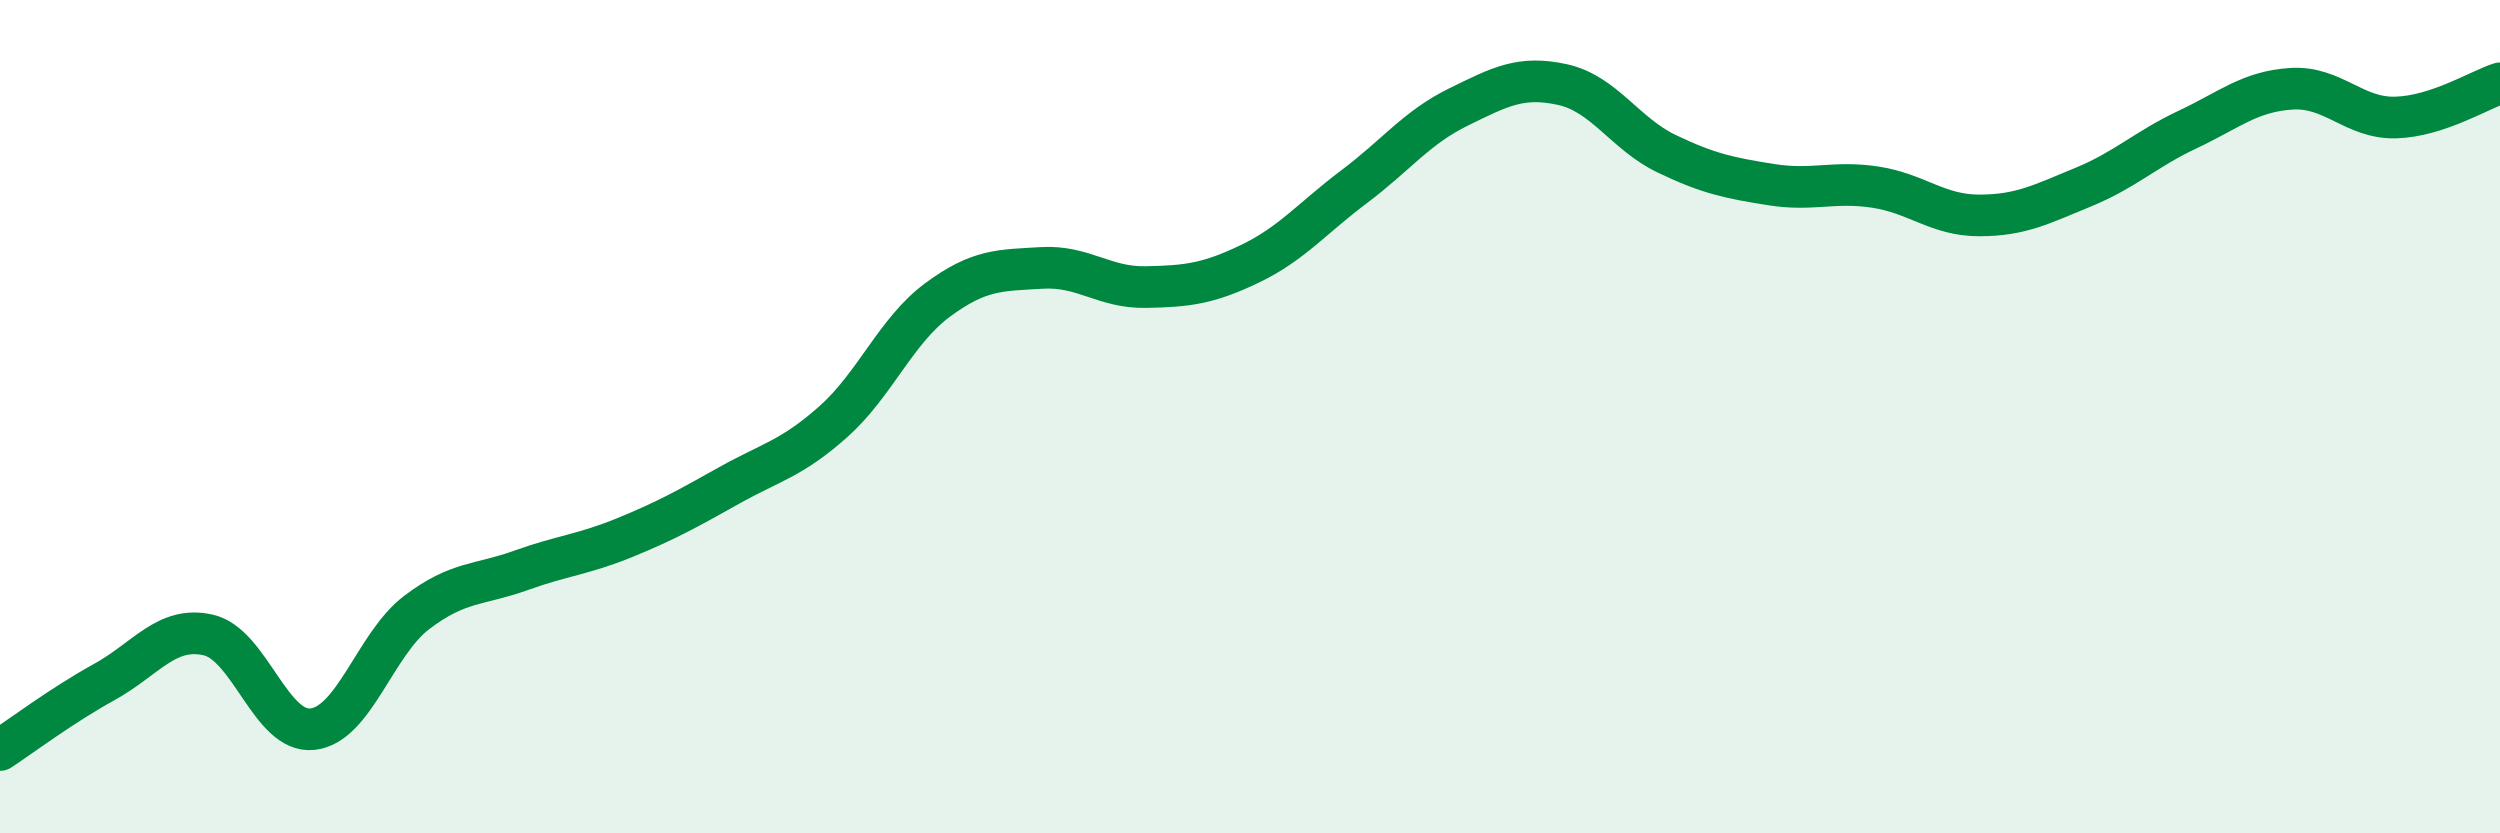
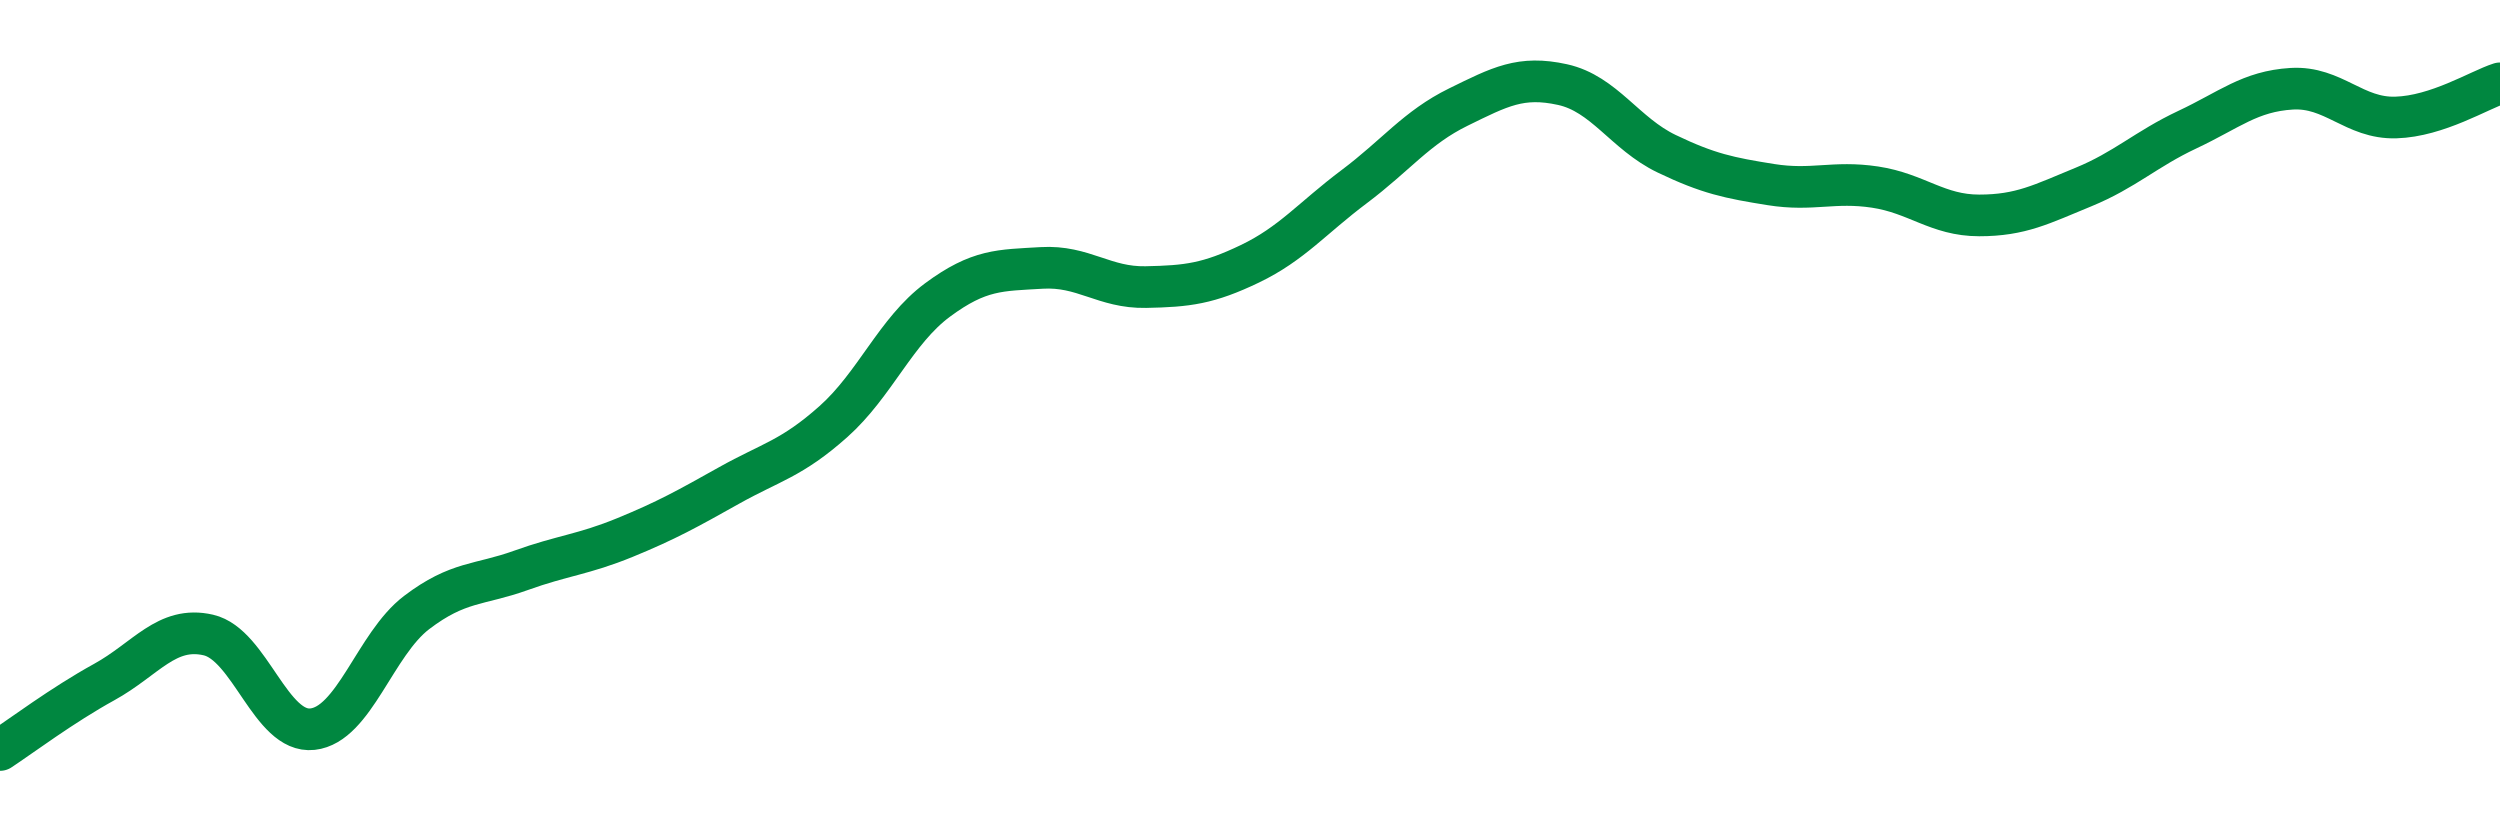
<svg xmlns="http://www.w3.org/2000/svg" width="60" height="20" viewBox="0 0 60 20">
-   <path d="M 0,18 C 0.5,17.67 1.5,16.92 2.5,16.37 C 3.5,15.82 4,15.01 5,15.24 C 6,15.47 6.5,17.61 7.5,17.5 C 8.5,17.39 9,15.46 10,14.7 C 11,13.94 11.5,14.05 12.5,13.69 C 13.5,13.33 14,13.31 15,12.9 C 16,12.49 16.5,12.21 17.5,11.65 C 18.5,11.09 19,11.01 20,10.12 C 21,9.23 21.5,7.94 22.5,7.2 C 23.5,6.46 24,6.49 25,6.43 C 26,6.37 26.5,6.91 27.5,6.89 C 28.5,6.87 29,6.81 30,6.33 C 31,5.85 31.5,5.23 32.5,4.48 C 33.5,3.73 34,3.06 35,2.57 C 36,2.08 36.5,1.81 37.5,2.03 C 38.5,2.25 39,3.21 40,3.69 C 41,4.17 41.5,4.27 42.5,4.43 C 43.5,4.59 44,4.34 45,4.49 C 46,4.64 46.5,5.17 47.5,5.17 C 48.5,5.17 49,4.9 50,4.49 C 51,4.08 51.5,3.58 52.5,3.11 C 53.5,2.64 54,2.19 55,2.13 C 56,2.07 56.5,2.85 57.5,2.82 C 58.5,2.79 59.5,2.16 60,2L60 20L0 20Z" fill="#008740" opacity="0.1" stroke-linecap="round" stroke-linejoin="round" />
  <path d="M 0,18 C 0.5,17.67 1.5,16.92 2.5,16.37 C 3.5,15.82 4,15.01 5,15.24 C 6,15.47 6.5,17.61 7.5,17.5 C 8.5,17.39 9,15.46 10,14.7 C 11,13.94 11.5,14.05 12.5,13.69 C 13.5,13.33 14,13.31 15,12.9 C 16,12.49 16.5,12.21 17.5,11.65 C 18.5,11.09 19,11.01 20,10.12 C 21,9.23 21.5,7.94 22.5,7.2 C 23.5,6.46 24,6.49 25,6.43 C 26,6.37 26.5,6.91 27.5,6.89 C 28.5,6.87 29,6.81 30,6.33 C 31,5.85 31.5,5.23 32.5,4.48 C 33.5,3.73 34,3.06 35,2.57 C 36,2.08 36.5,1.81 37.5,2.03 C 38.5,2.25 39,3.21 40,3.69 C 41,4.17 41.5,4.27 42.5,4.43 C 43.5,4.59 44,4.34 45,4.49 C 46,4.64 46.5,5.17 47.5,5.17 C 48.5,5.17 49,4.9 50,4.49 C 51,4.08 51.5,3.58 52.5,3.11 C 53.5,2.64 54,2.19 55,2.13 C 56,2.07 56.5,2.85 57.5,2.82 C 58.5,2.79 59.5,2.16 60,2" stroke="#008740" stroke-width="1" fill="none" stroke-linecap="round" stroke-linejoin="round" />
</svg>